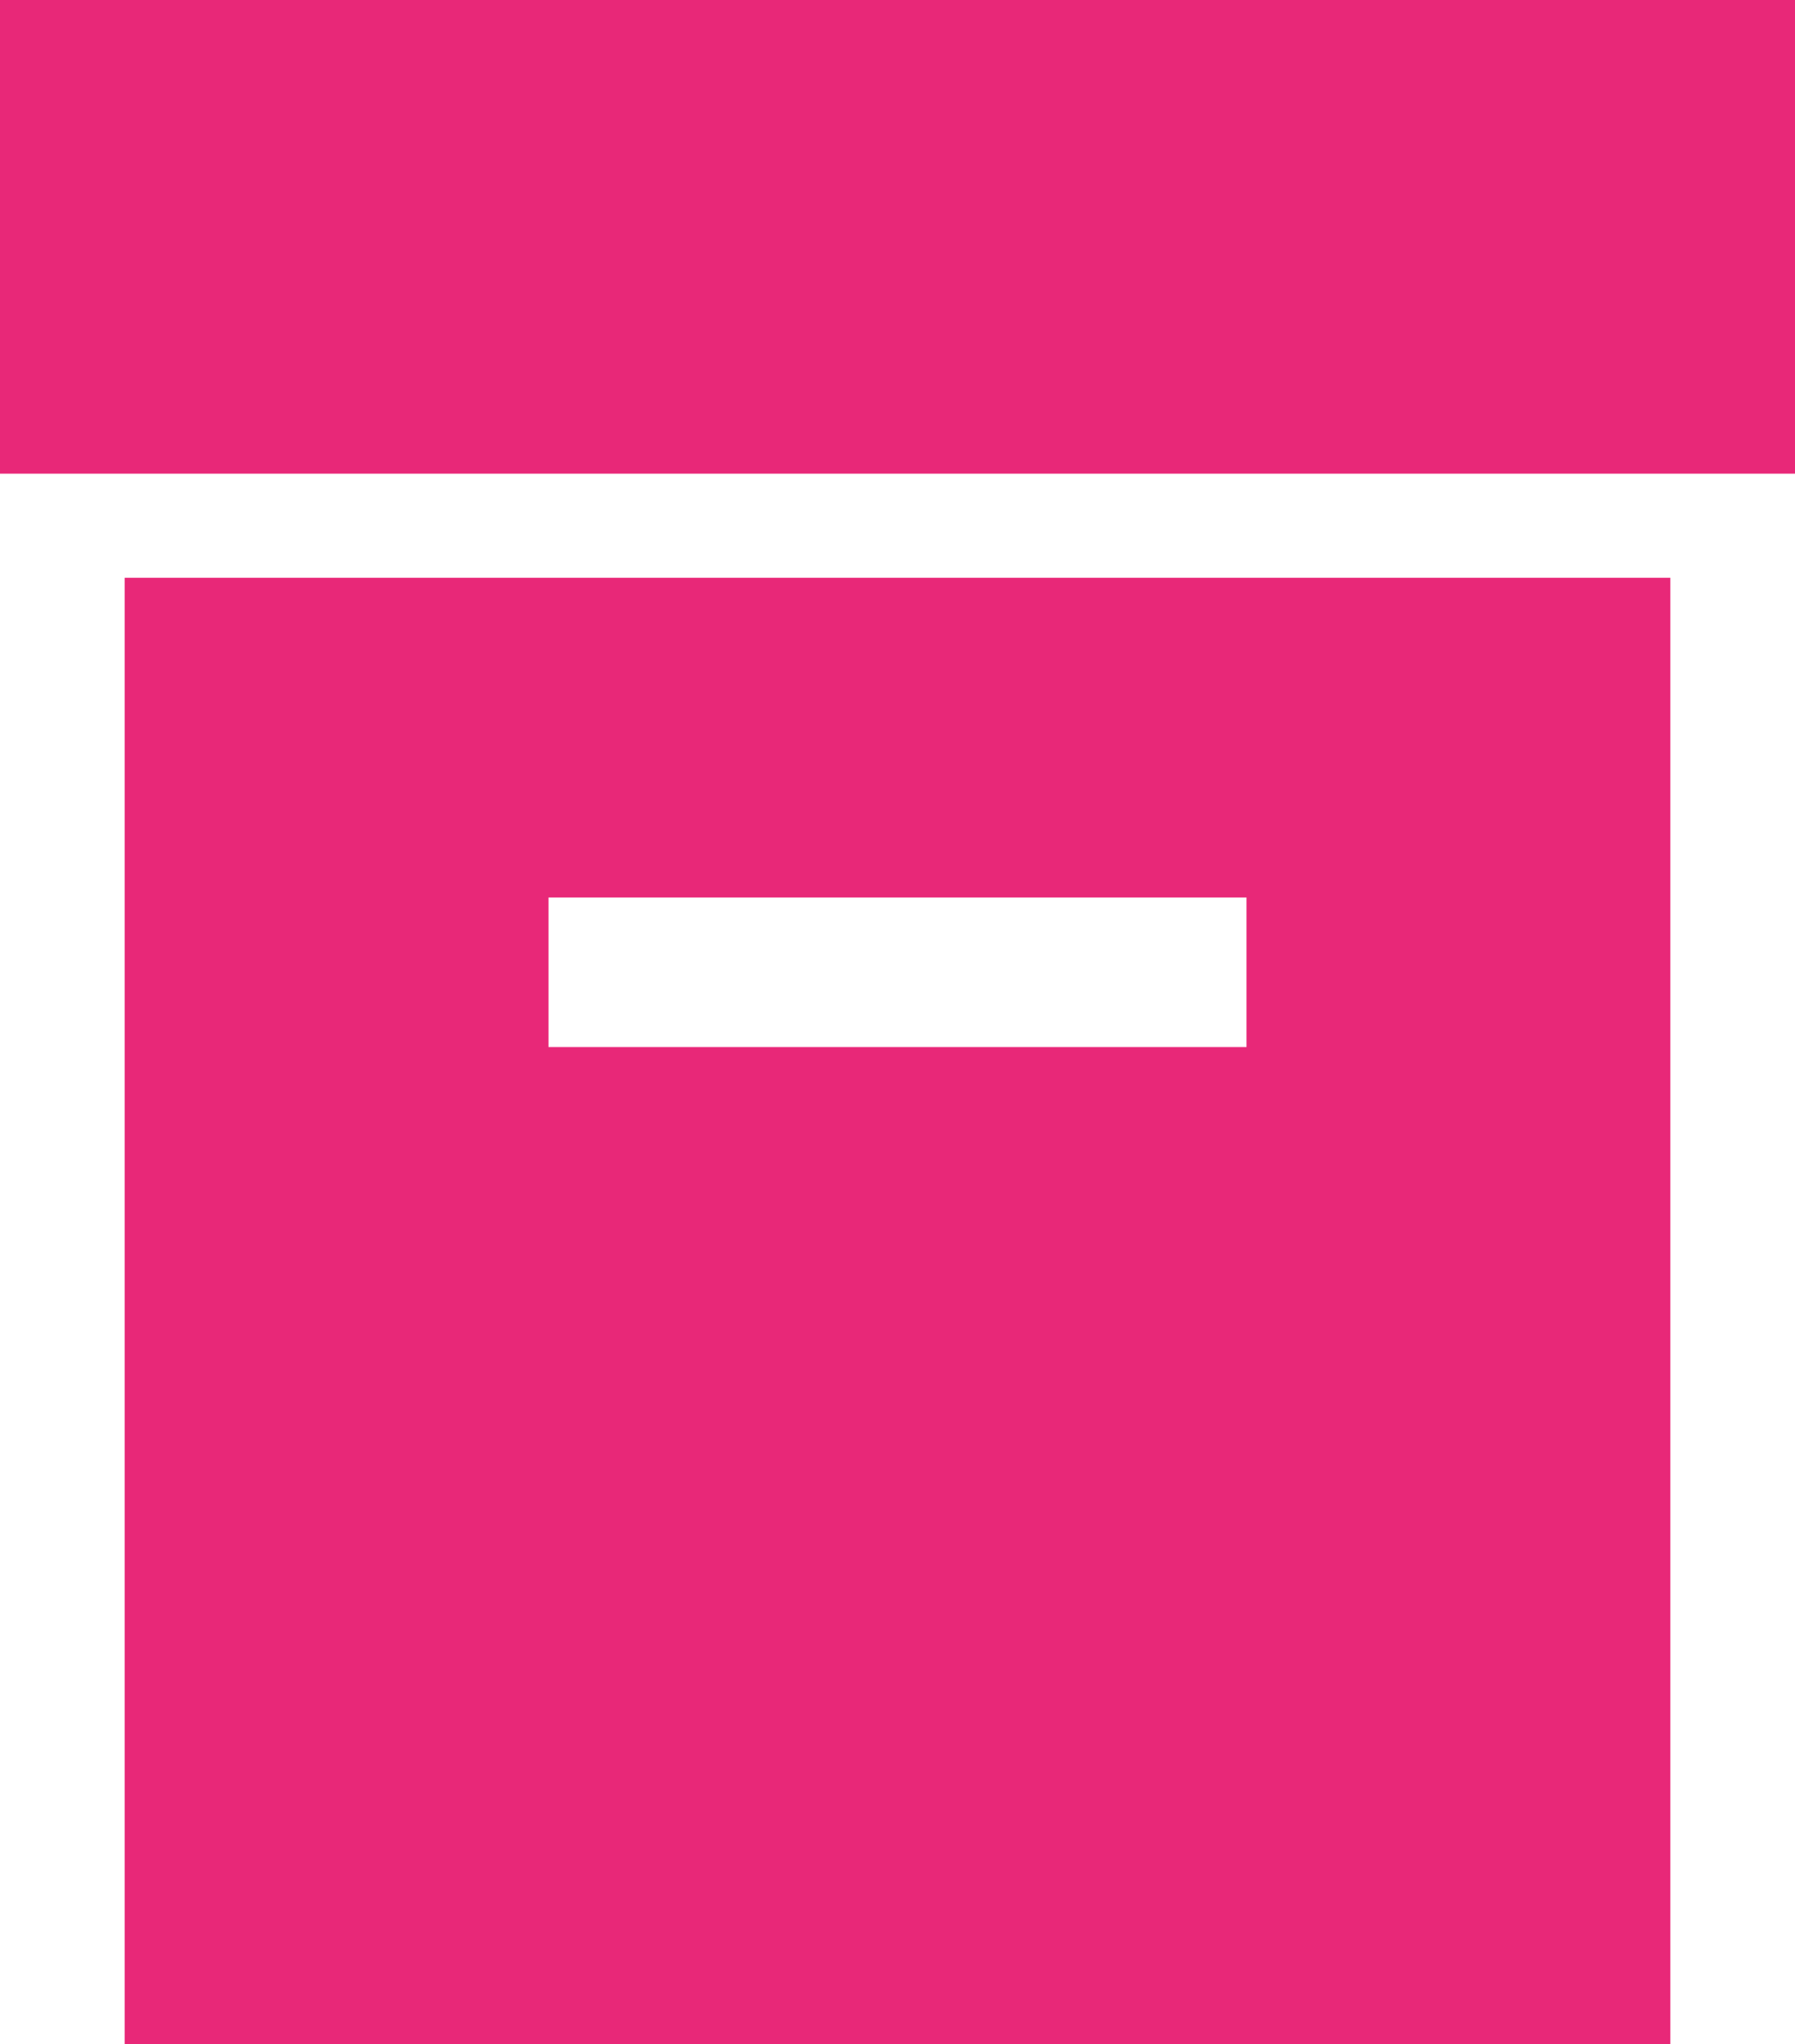
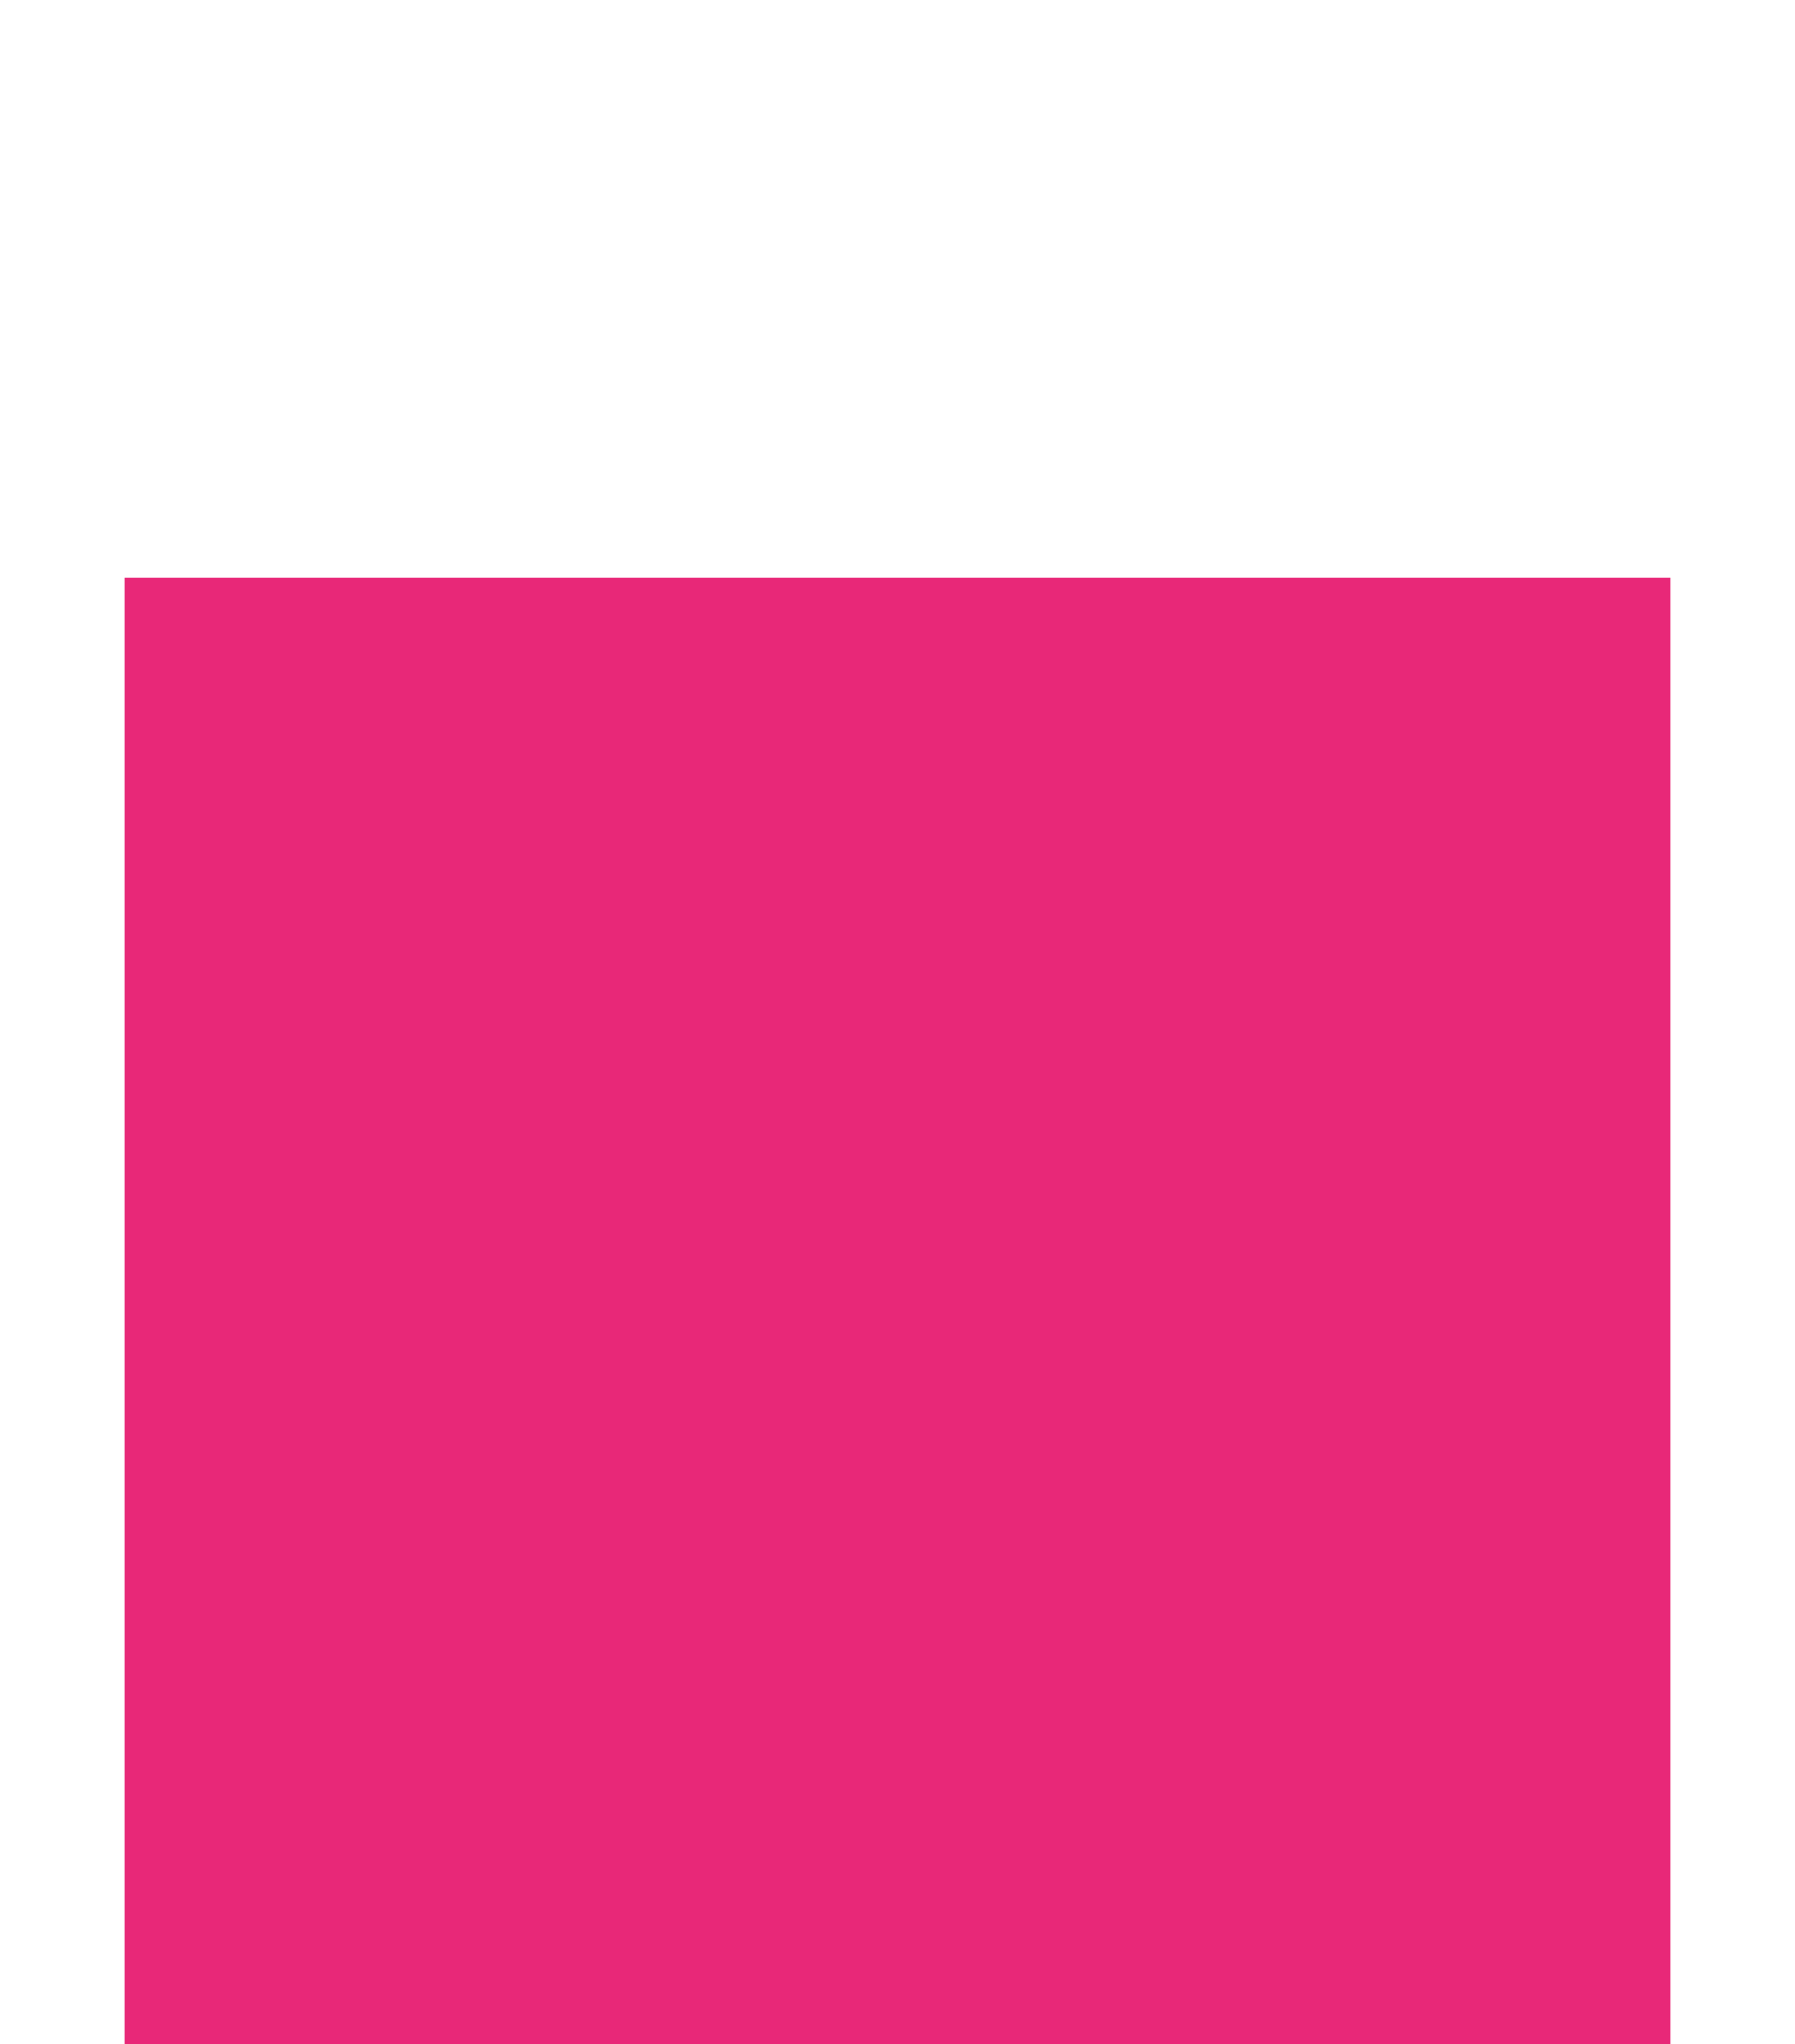
<svg xmlns="http://www.w3.org/2000/svg" width="61.172" height="69.669" viewBox="0 0 61.172 69.669">
  <g transform="translate(-3467 -6950.94)">
-     <rect width="61.172" height="16.143" transform="translate(3467 6950.94)" fill="#e82878" />
-     <path d="M52.676,50.978H0V1H52.676V50.977ZM14.443,11.895v5.1H38.233v-5.1Z" transform="translate(3471.248 6969.631)" fill="#e82878" />
+     <path d="M52.676,50.978H0V1H52.676V50.977Zv5.1H38.233v-5.1Z" transform="translate(3471.248 6969.631)" fill="#e82878" />
  </g>
</svg>